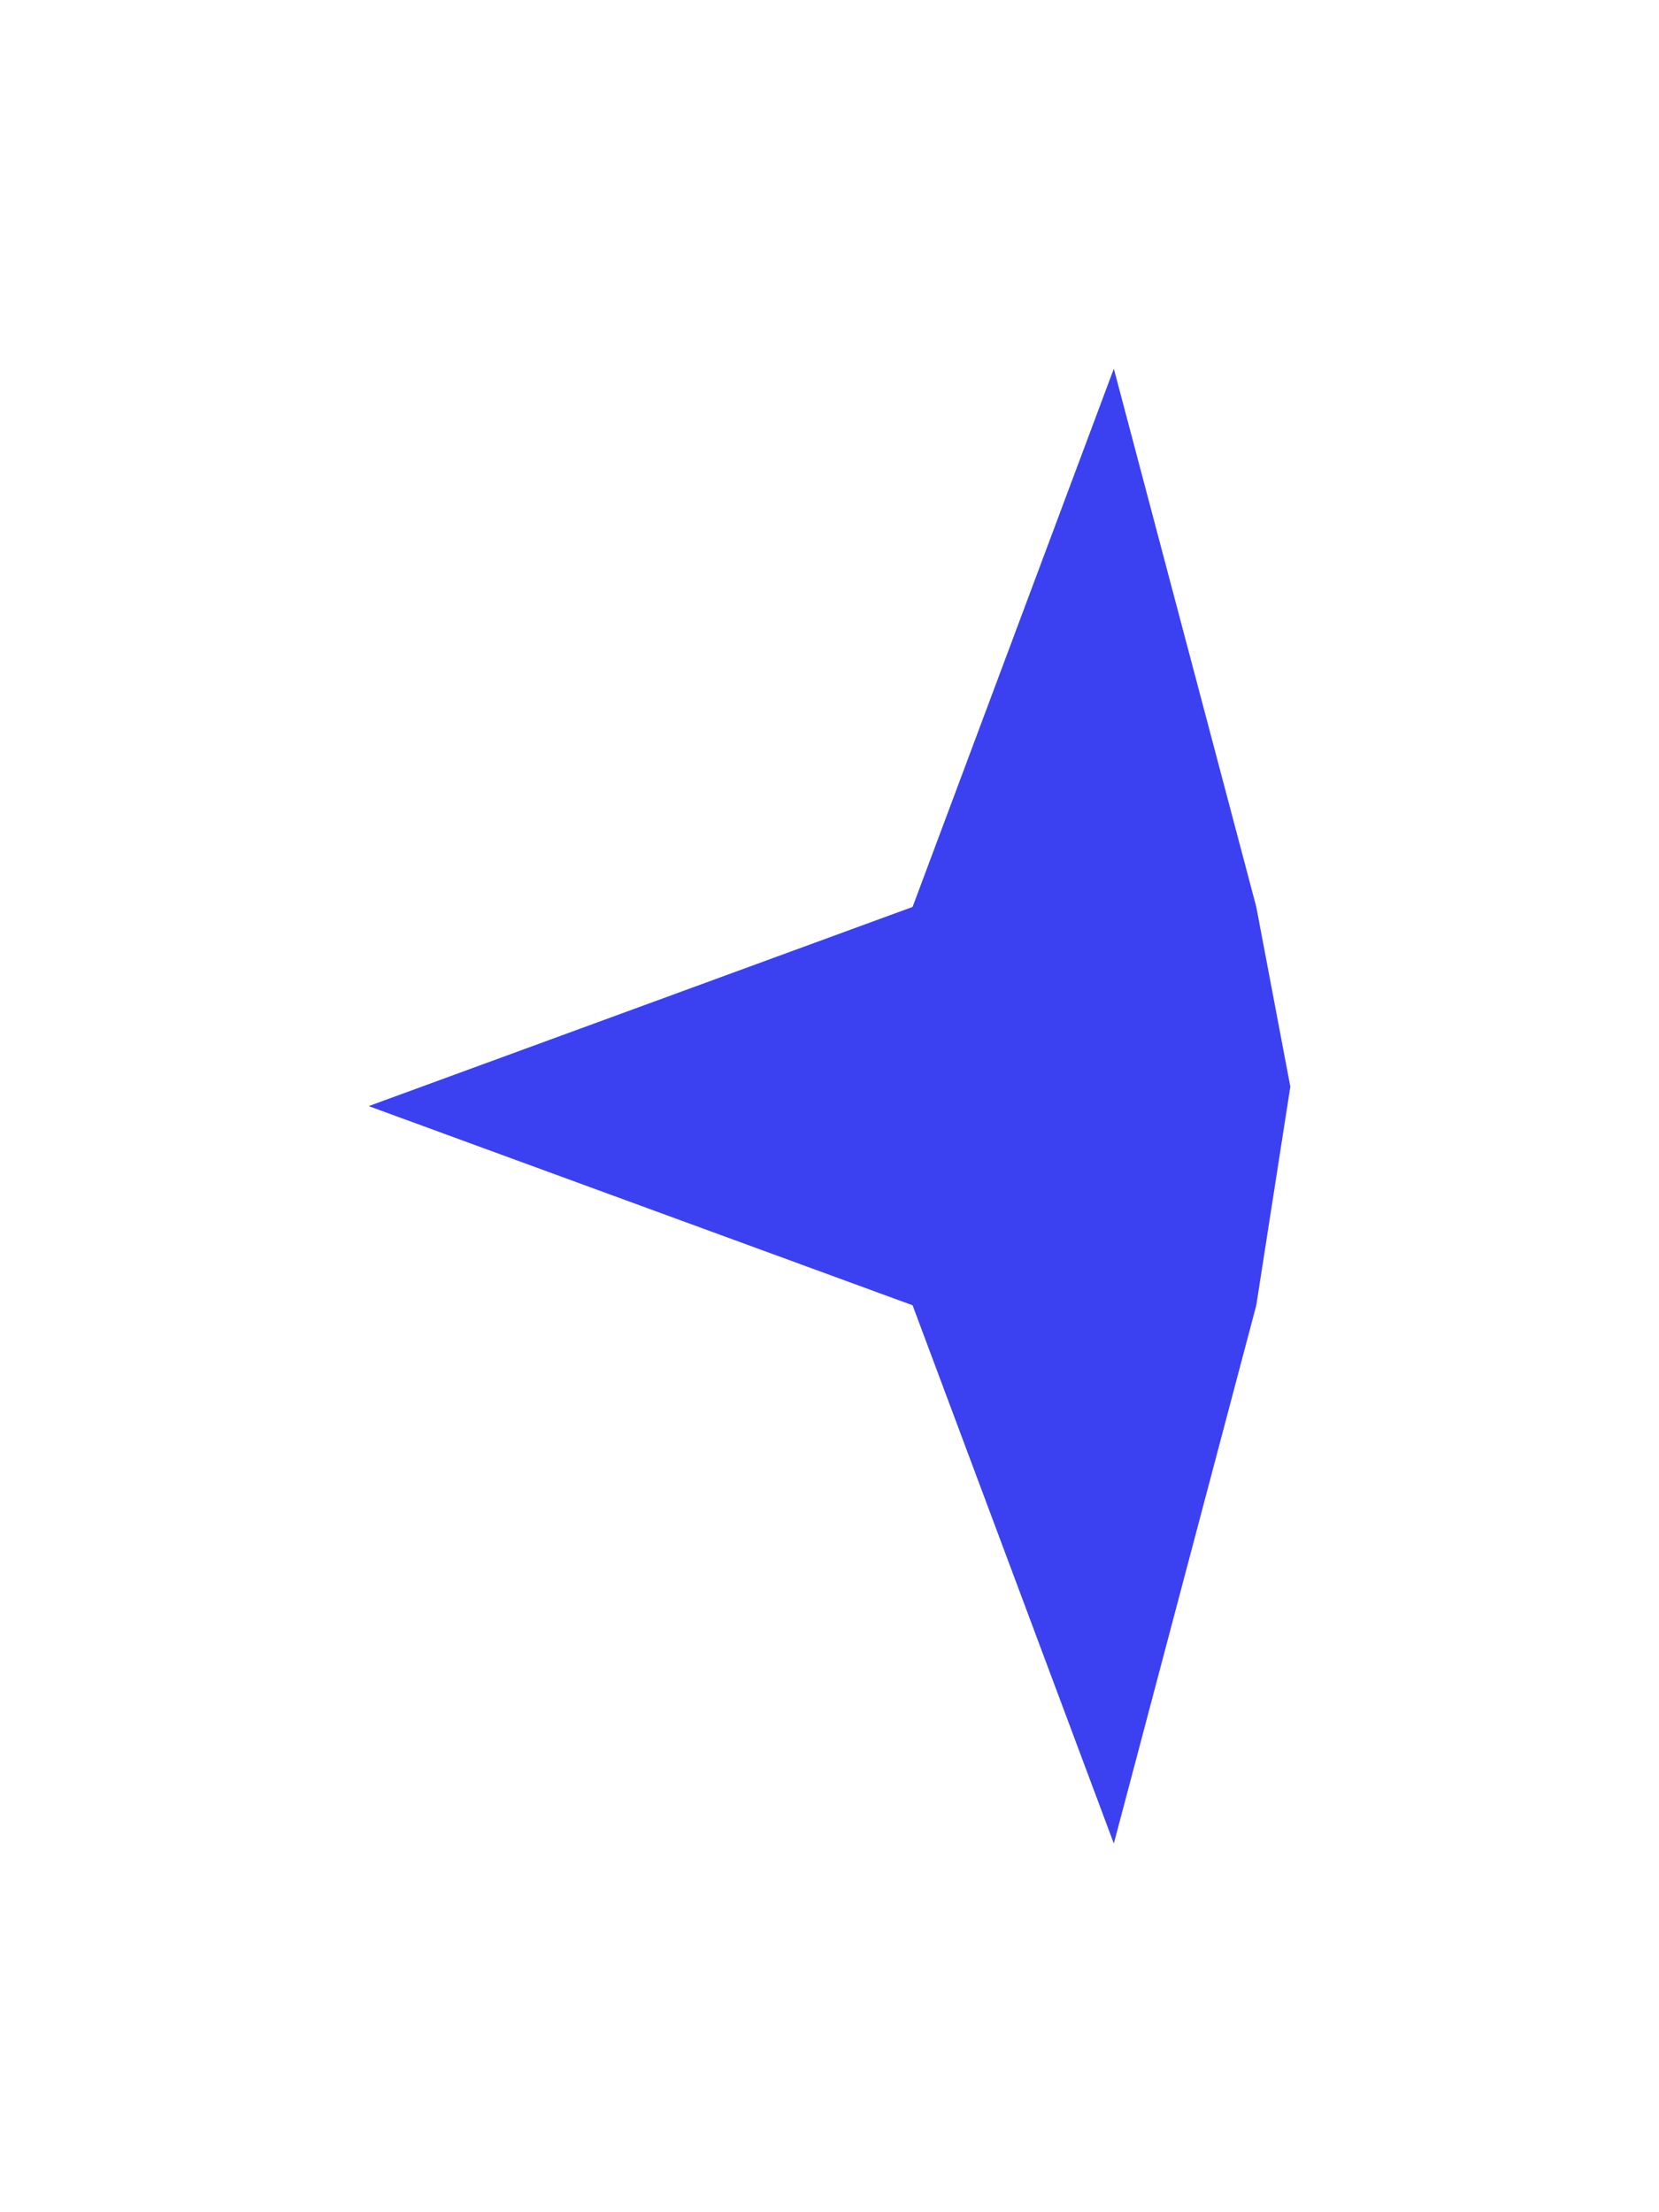
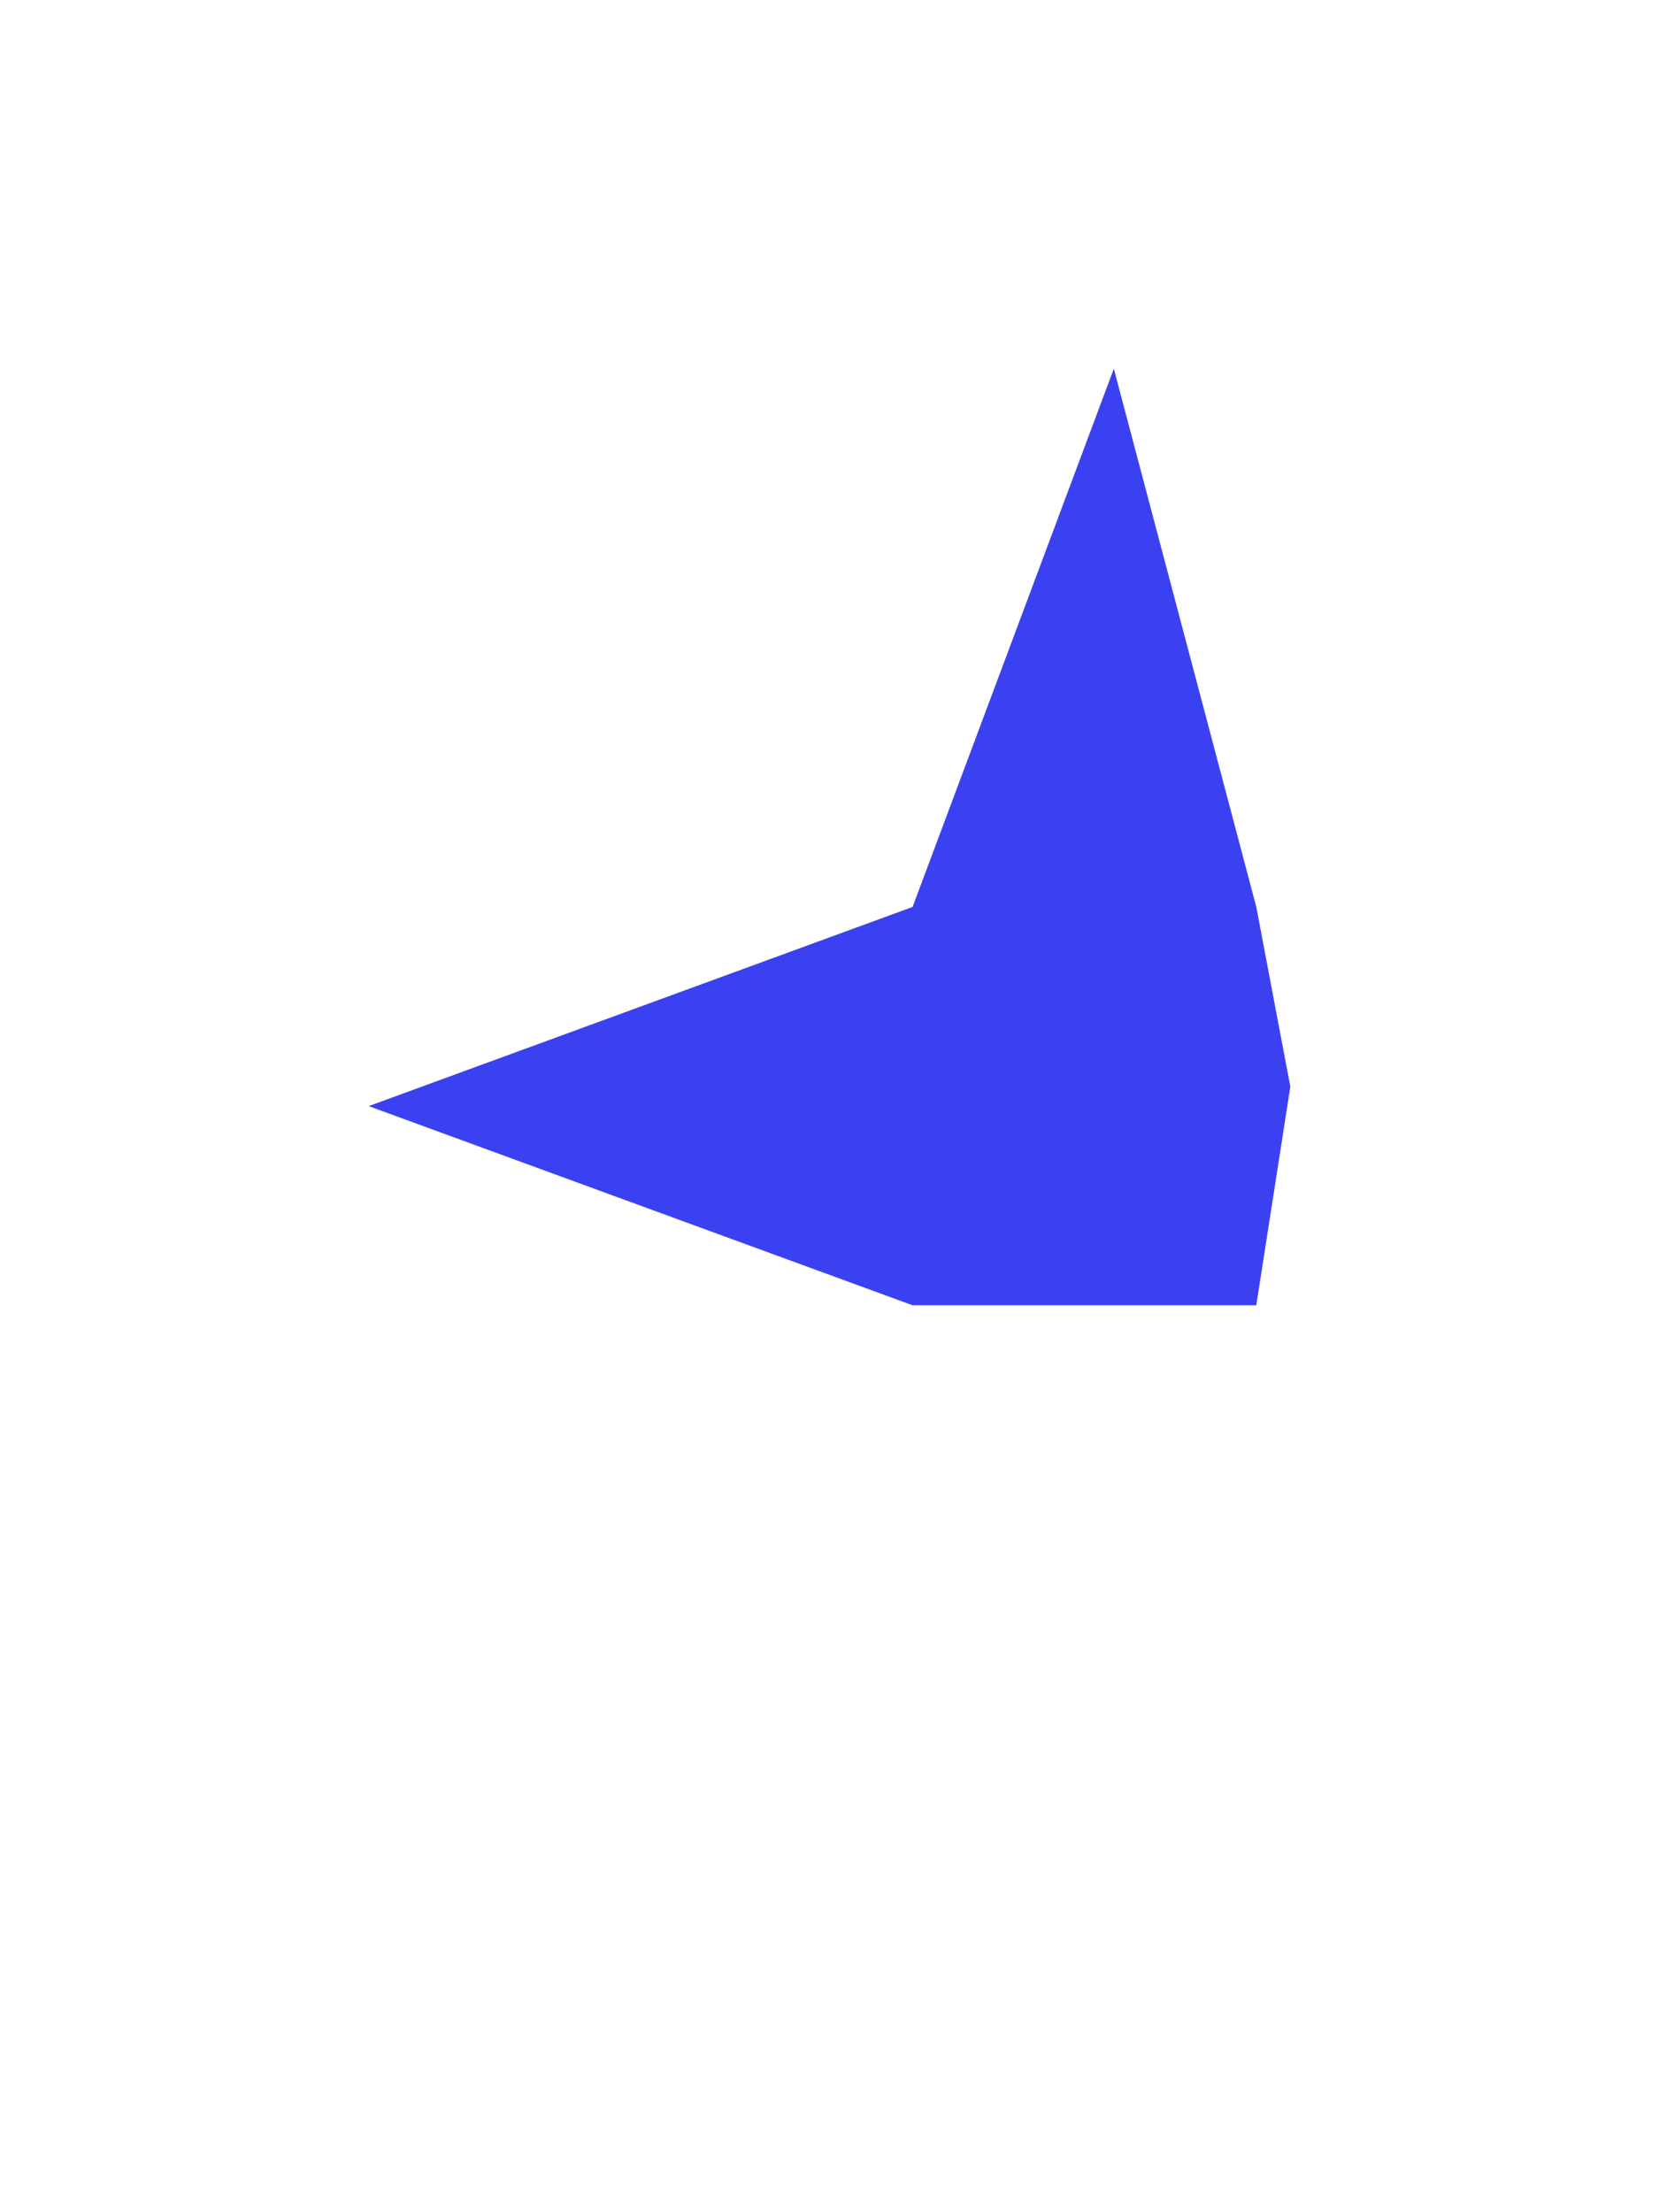
<svg xmlns="http://www.w3.org/2000/svg" width="54" height="72" viewBox="0 0 54 72" fill="none">
  <g filter="url(#filter0_f_428_2471)">
-     <path d="M36.255 12L40.892 29.518L42 35.368L40.892 42.482L36.255 60L29.704 42.482L12 36L29.704 29.518L36.255 12Z" fill="#3B41F1" />
+     <path d="M36.255 12L40.892 29.518L42 35.368L40.892 42.482L29.704 42.482L12 36L29.704 29.518L36.255 12Z" fill="#3B41F1" />
  </g>
  <defs>
    <filter id="filter0_f_428_2471" x="0" y="0" width="54" height="72" filterUnits="userSpaceOnUse" color-interpolation-filters="sRGB">
      <feFlood flood-opacity="0" result="BackgroundImageFix" />
      <feBlend mode="normal" in="SourceGraphic" in2="BackgroundImageFix" result="shape" />
      <feGaussianBlur stdDeviation="6" result="effect1_foregroundBlur_428_2471" />
    </filter>
  </defs>
</svg>